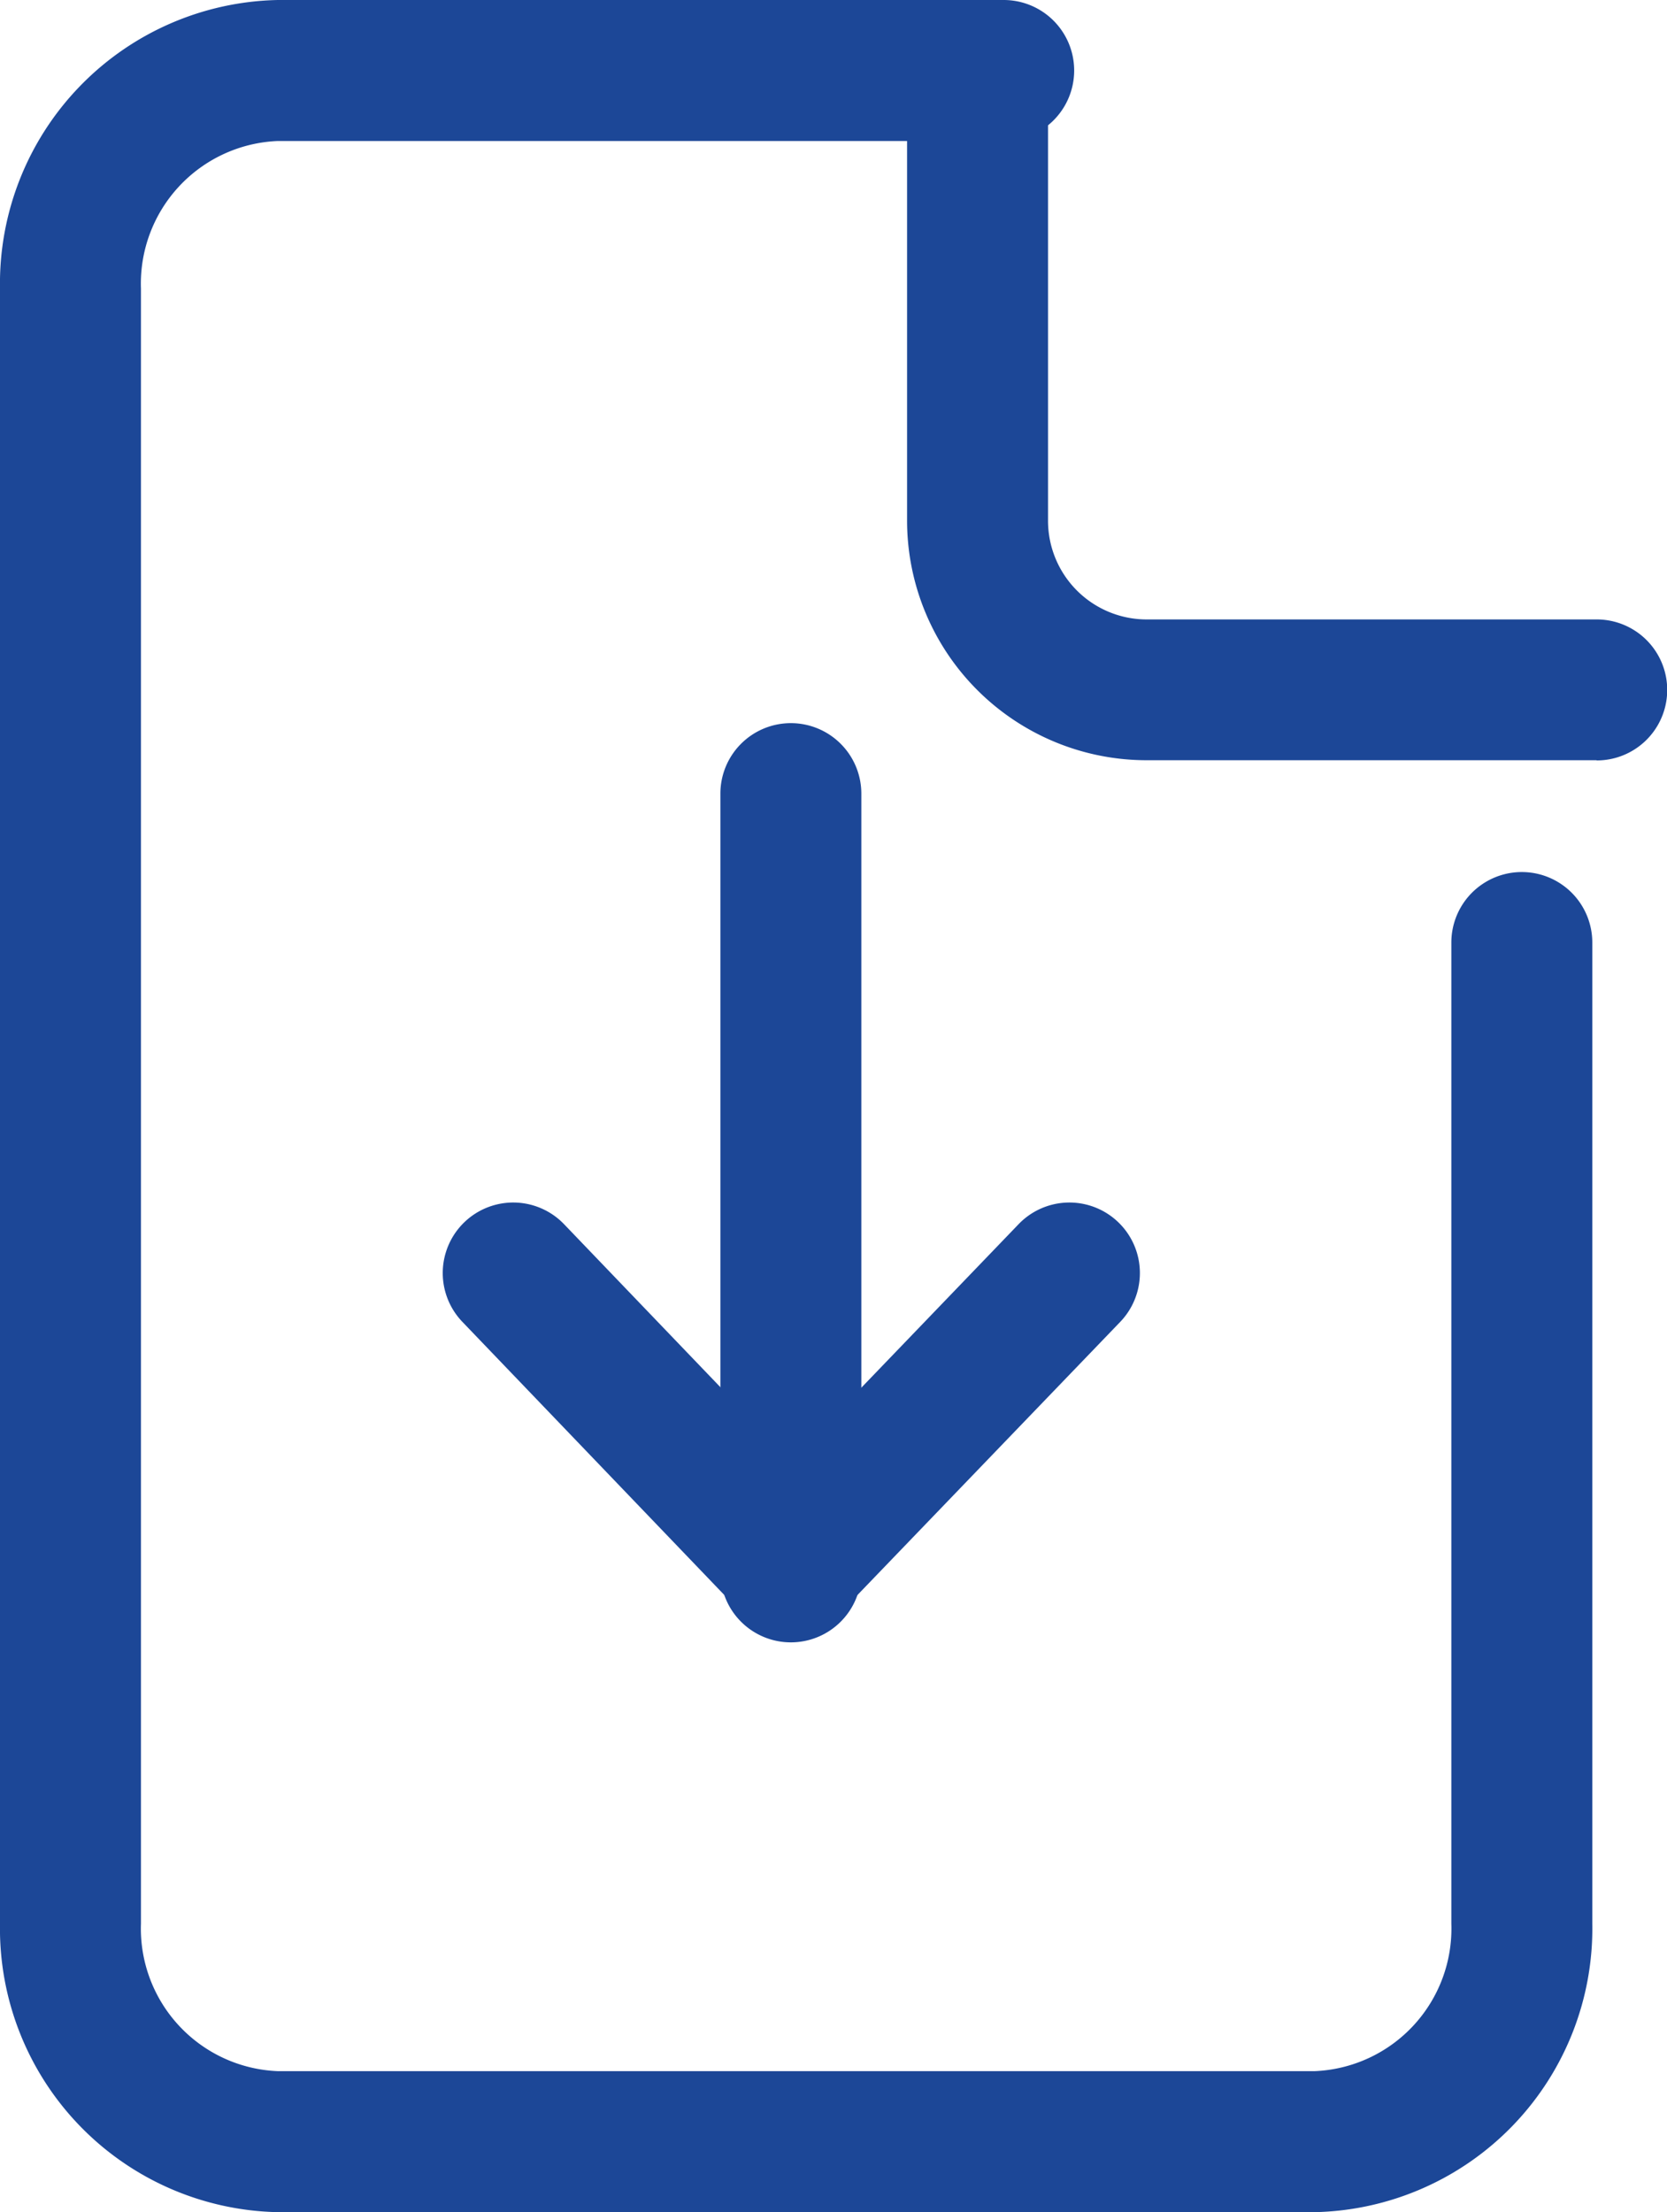
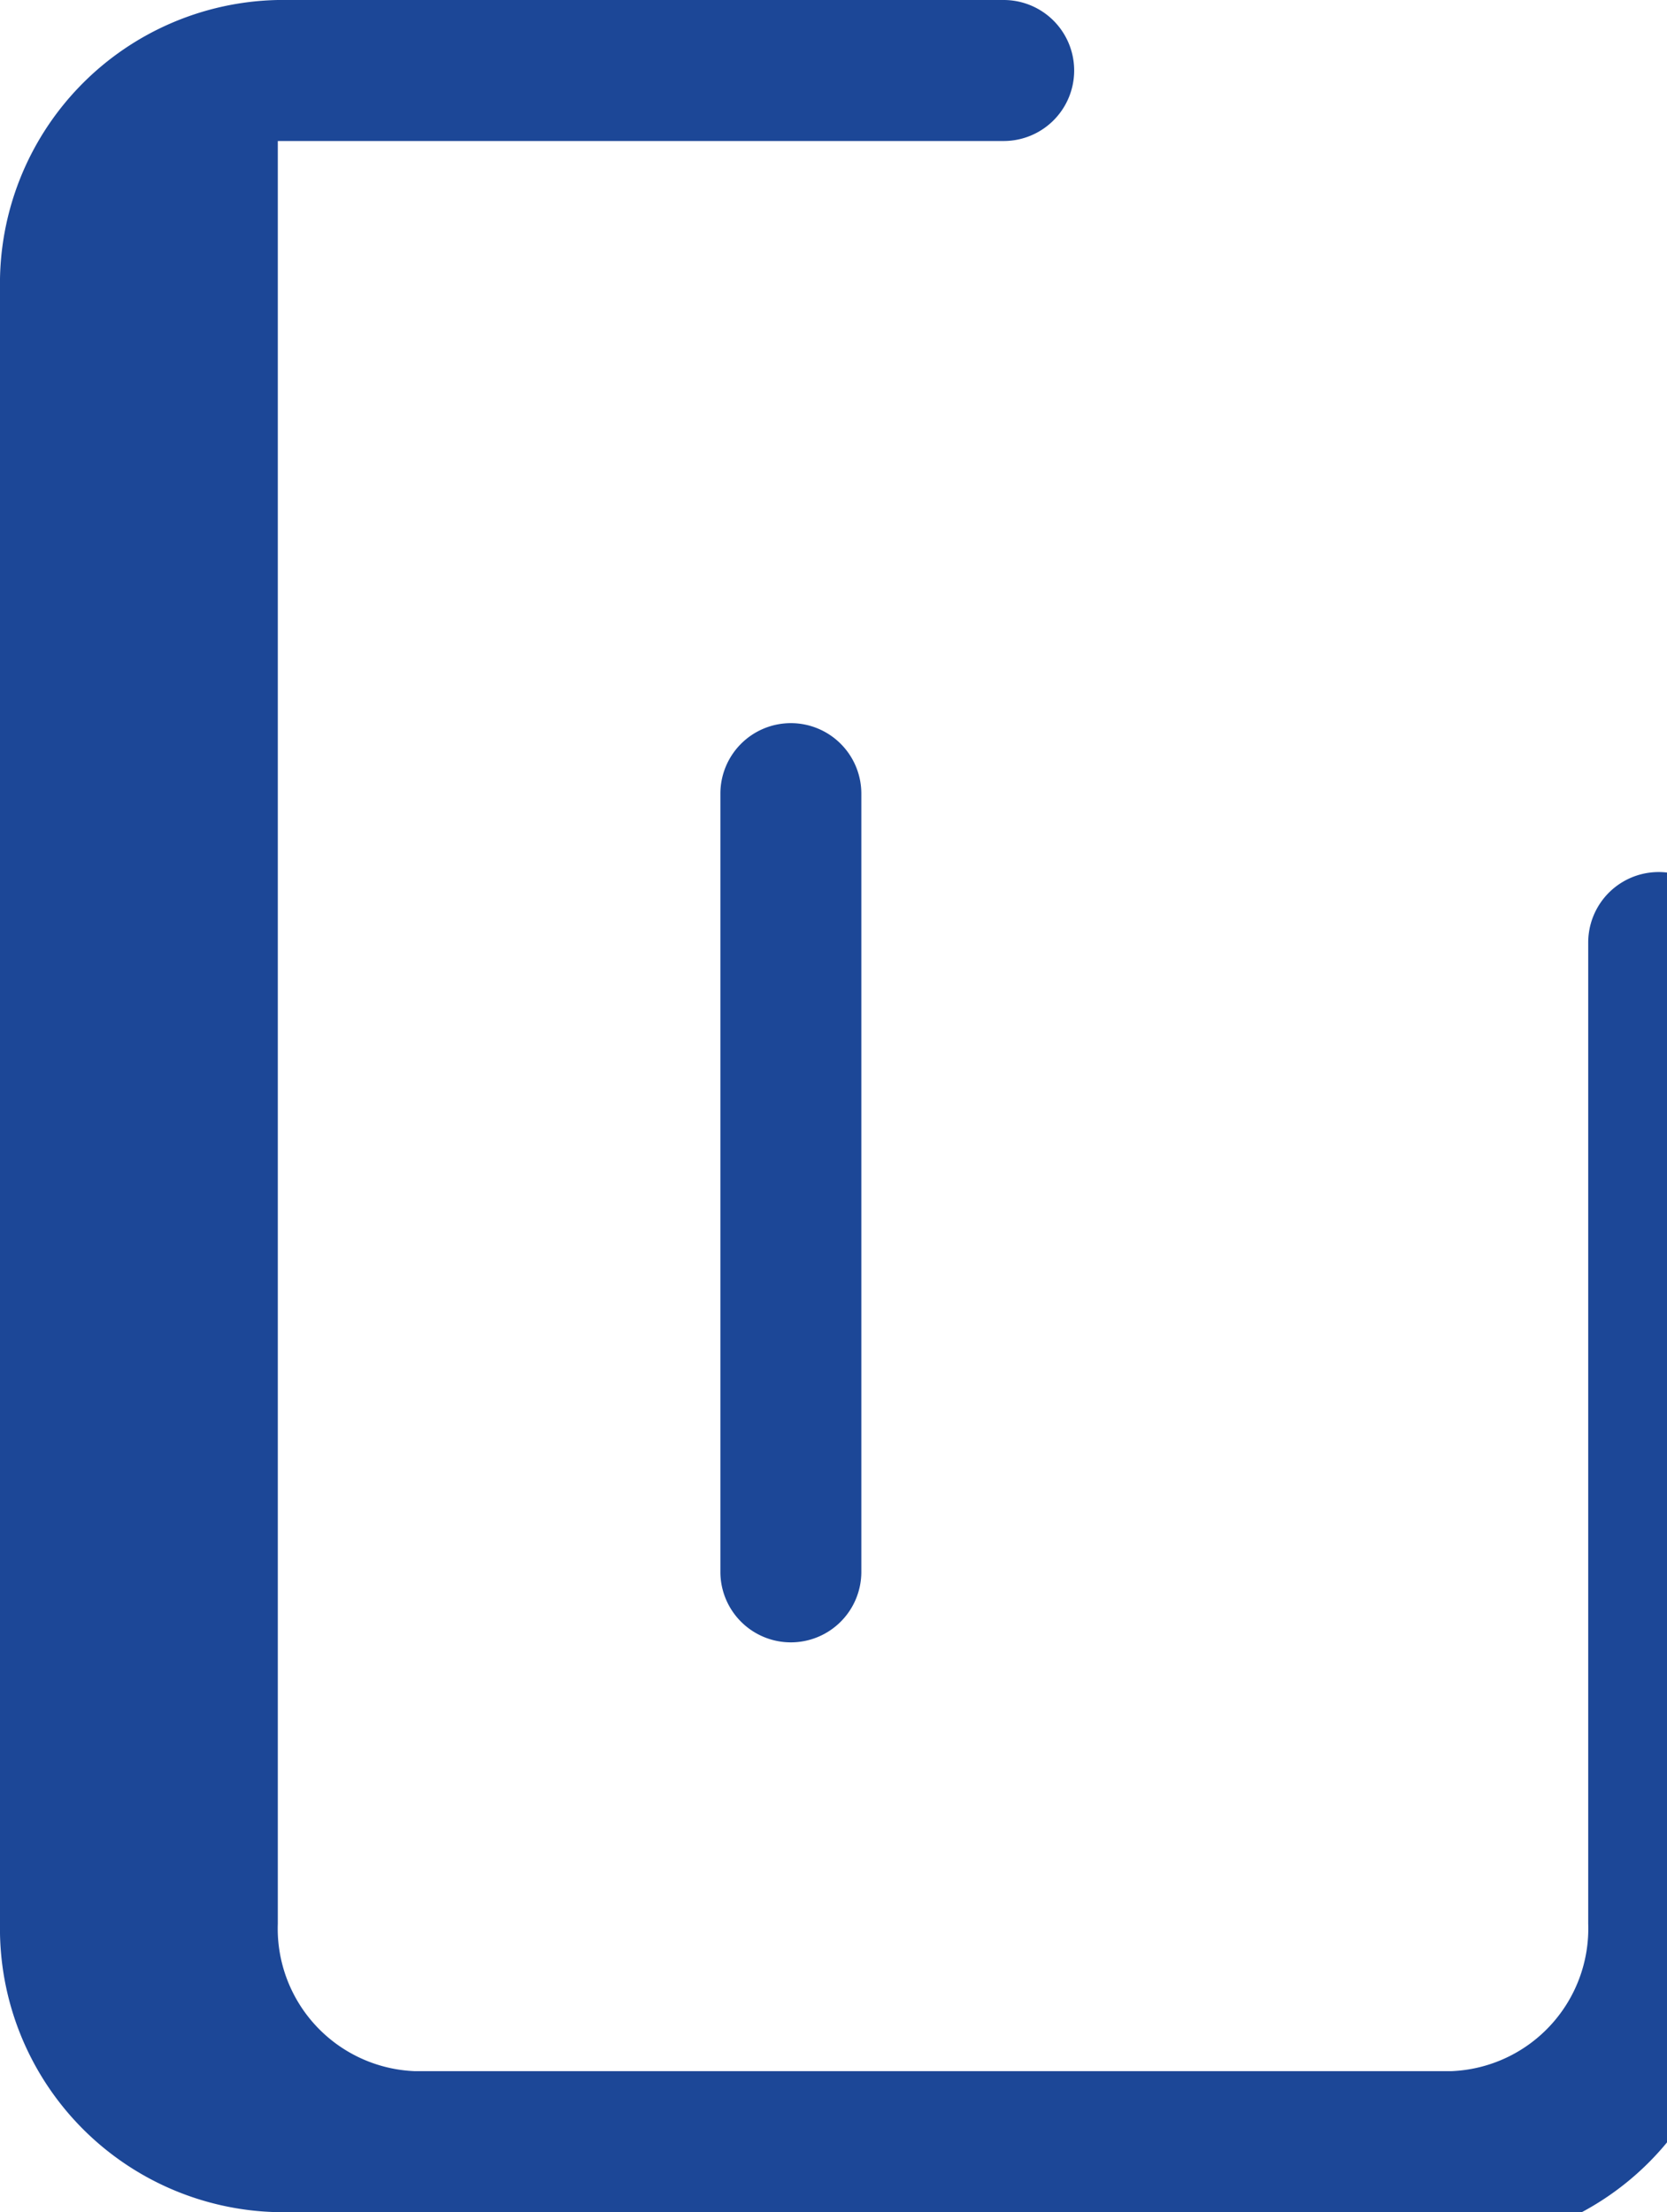
<svg xmlns="http://www.w3.org/2000/svg" width="23.654" height="31.377" viewBox="0 0 23.654 31.377">
  <defs>
    <style>.a{fill:#1c4797;}</style>
  </defs>
  <g transform="translate(19935.416 -8976.392)">
    <g transform="translate(-19928.135 8987.649)">
      <path class="a" d="M0,12.038a1,1,0,0,1-1-1V0A1,1,0,0,1,0-1,1,1,0,0,1,1,0V11.038A1,1,0,0,1,0,12.038Z" transform="translate(3.941)" />
-       <path class="a" d="M23.761,31.926a1,1,0,0,1-.722-.308L19.1,27.512a1,1,0,0,1,1.443-1.385l3.22,3.356,3.23-3.357a1,1,0,0,1,1.441,1.387L24.481,31.62A1,1,0,0,1,23.761,31.926Z" transform="translate(-19.82 -20.02)" />
    </g>
-     <path class="a" d="M27.652,35.377H12.942A4.024,4.024,0,0,1,9,31.285V8.092A4.024,4.024,0,0,1,12.942,4h10.3a1,1,0,0,1,0,2h-10.3A2.024,2.024,0,0,0,11,8.092V31.285a2.024,2.024,0,0,0,1.942,2.092h14.71a2.024,2.024,0,0,0,1.942-2.092V17.369a1,1,0,0,1,2,0V31.285A4.024,4.024,0,0,1,27.652,35.377Z" transform="translate(-19944.416 8972.392)" />
-     <path class="a" d="M36.783,14.783H30.4a3.4,3.4,0,0,1-3.4-3.4V5a1,1,0,1,1,2,0v6.386a1.4,1.4,0,0,0,1.4,1.4h6.386a1,1,0,0,1,0,2Z" transform="translate(-19949.545 8972.392)" />
+     <path class="a" d="M27.652,35.377H12.942A4.024,4.024,0,0,1,9,31.285V8.092A4.024,4.024,0,0,1,12.942,4h10.3a1,1,0,0,1,0,2h-10.3V31.285a2.024,2.024,0,0,0,1.942,2.092h14.71a2.024,2.024,0,0,0,1.942-2.092V17.369a1,1,0,0,1,2,0V31.285A4.024,4.024,0,0,1,27.652,35.377Z" transform="translate(-19944.416 8972.392)" />
  </g>
</svg>